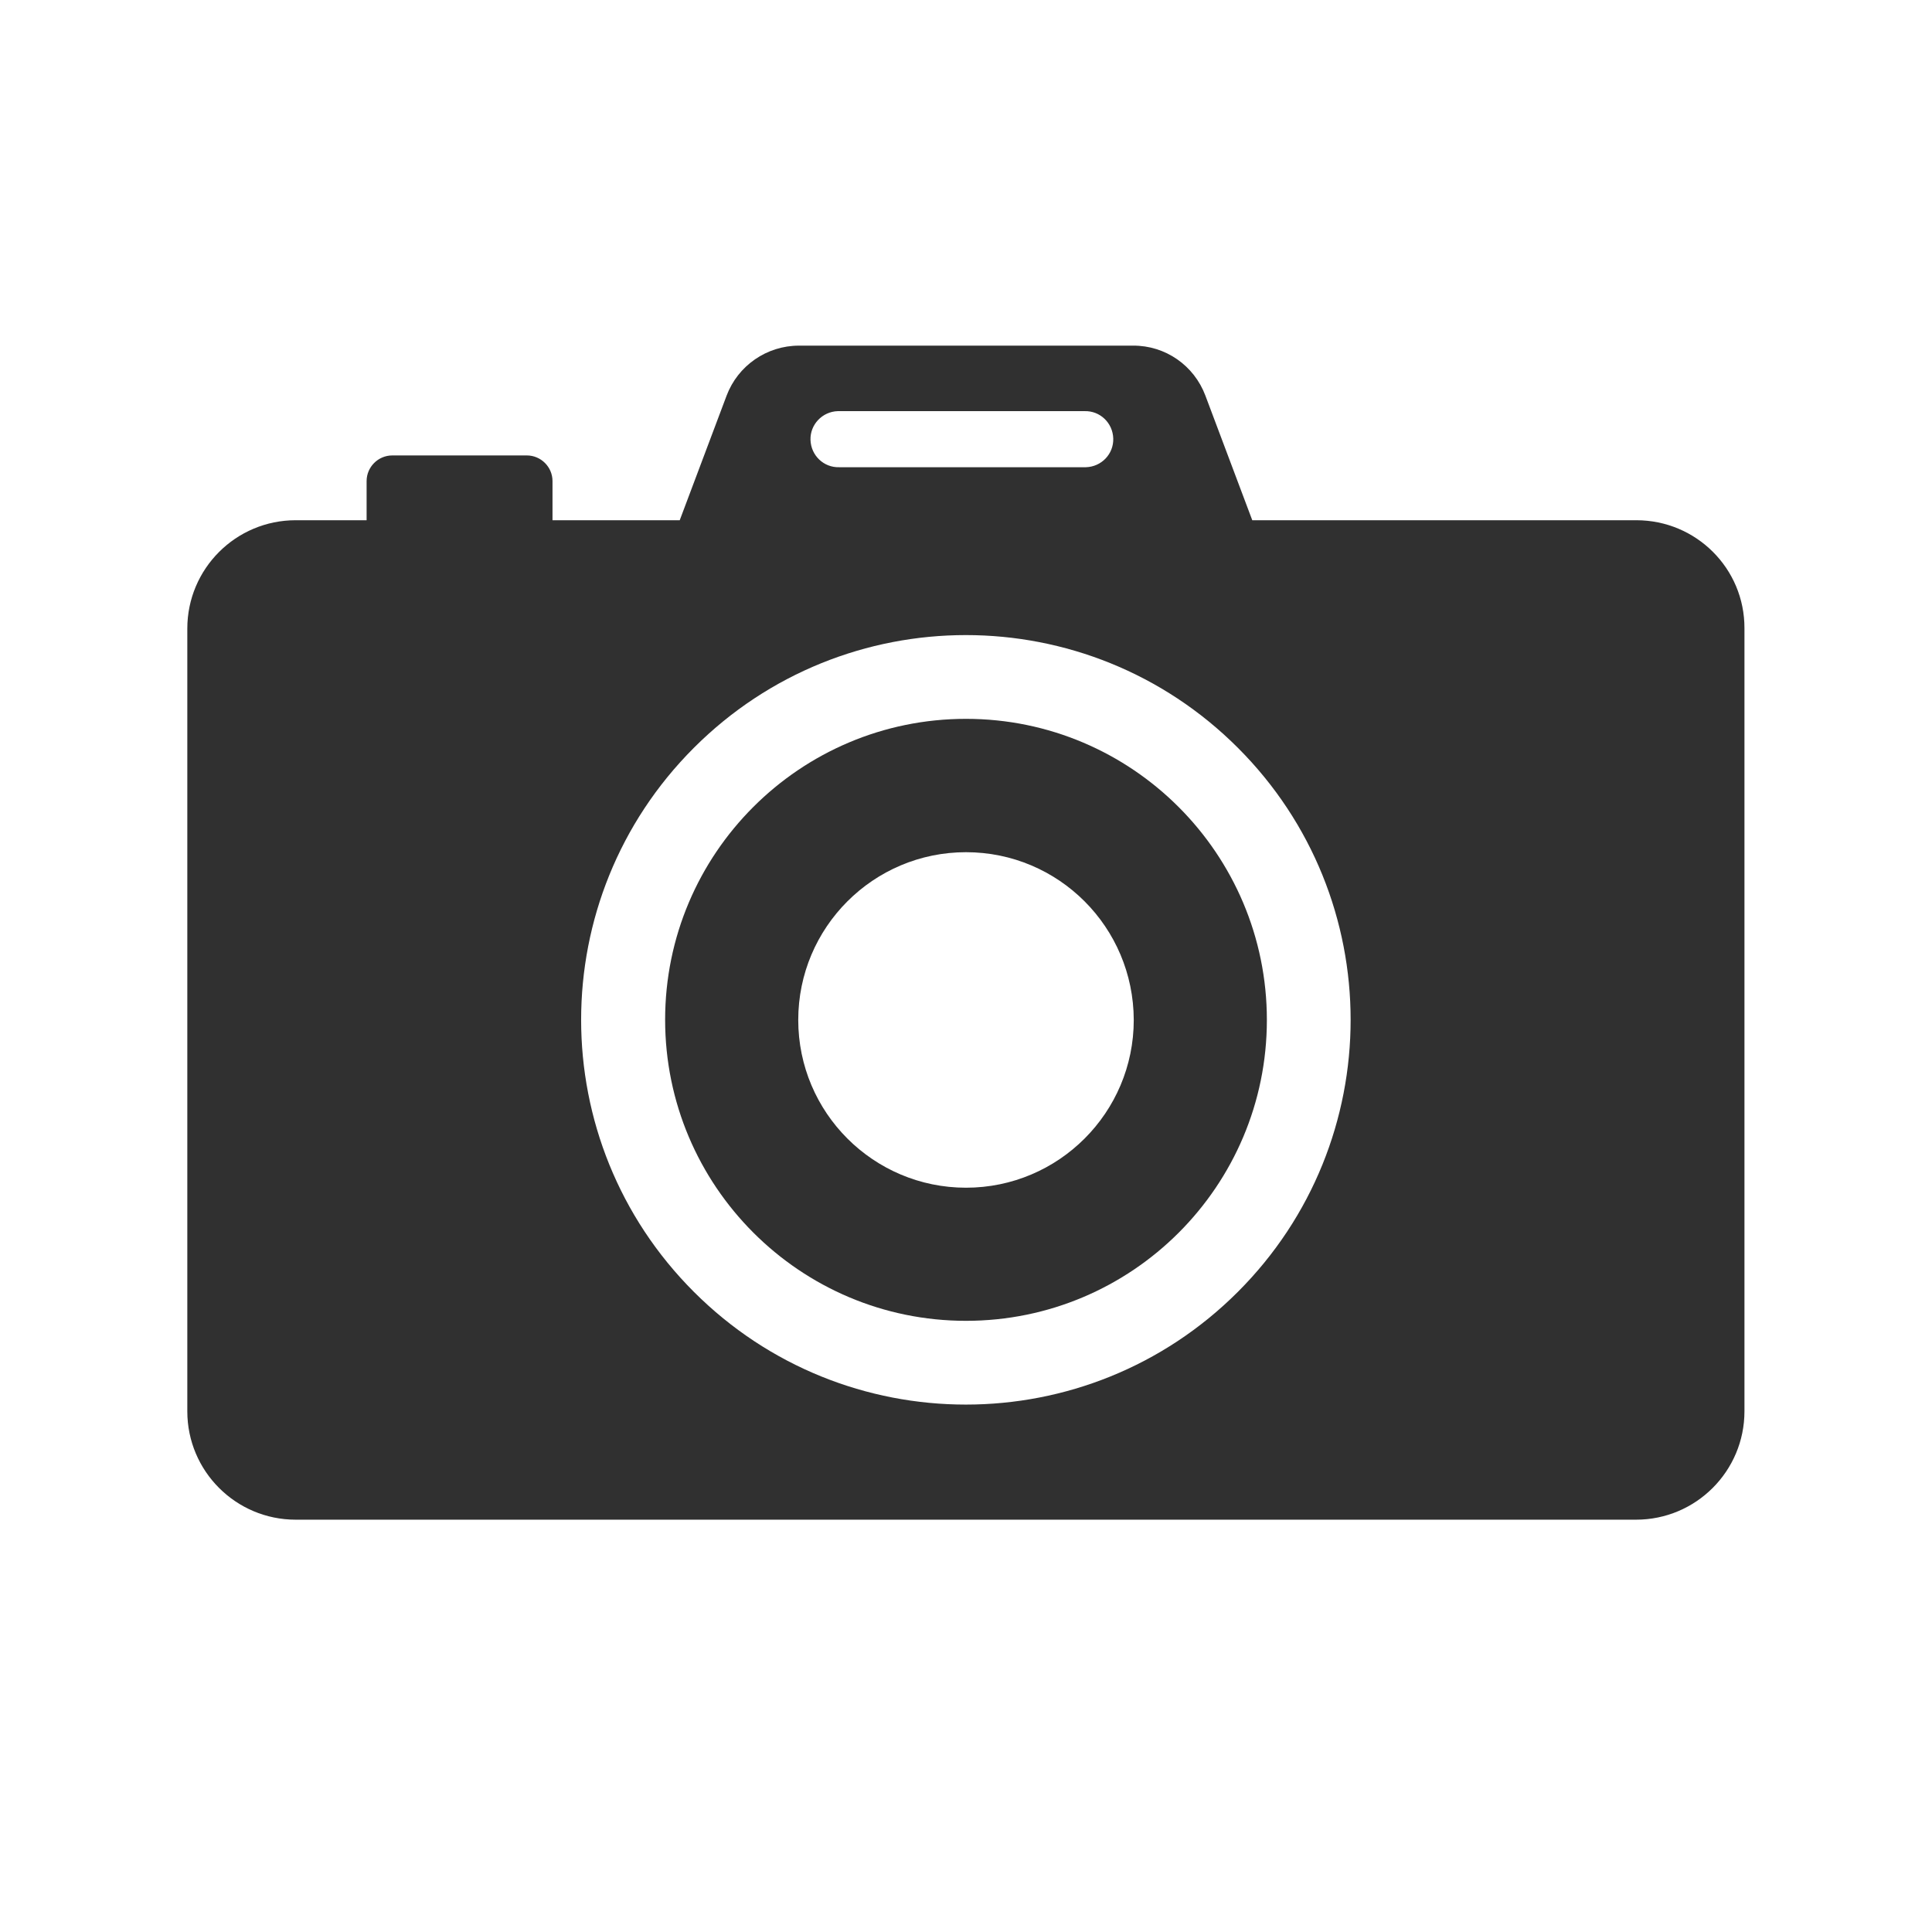
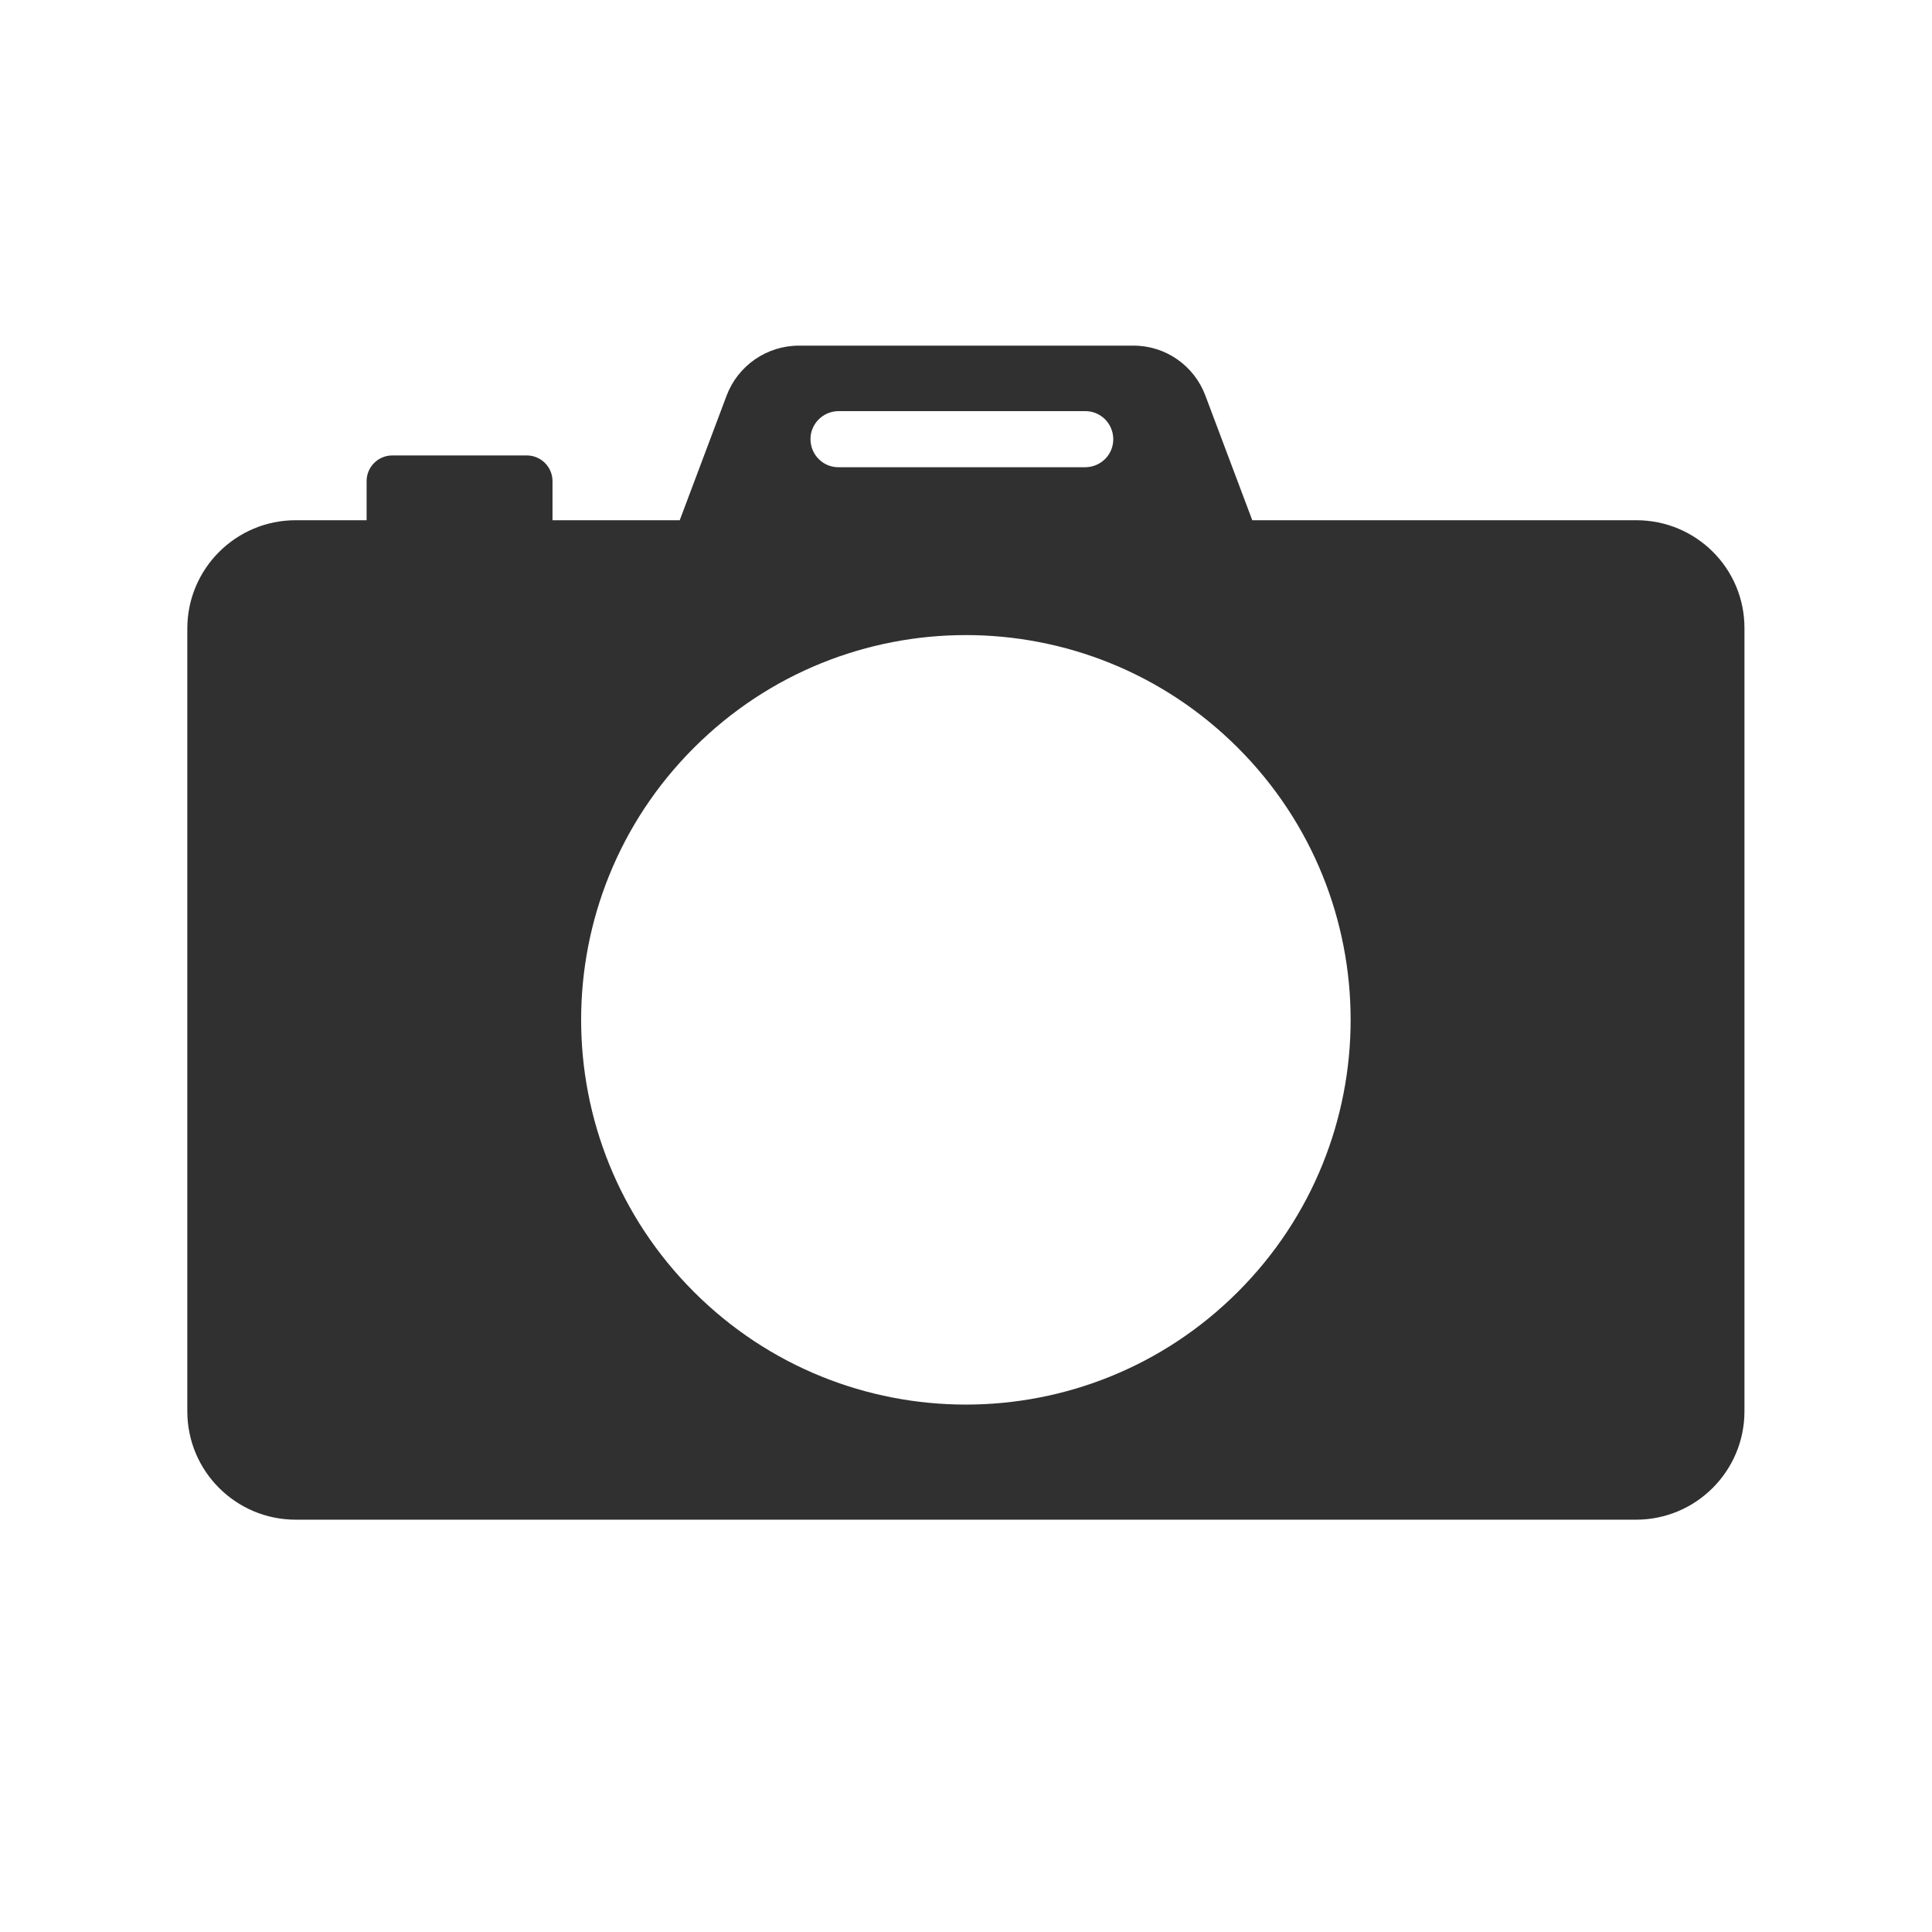
<svg xmlns="http://www.w3.org/2000/svg" version="1.1" id="レイヤー_1" x="0px" y="0px" viewBox="0 0 82 82" style="enable-background:new 0 0 82 82;" xml:space="preserve">
  <style type="text/css">
	.st0{fill:#FFFFFF;}
	.st1{fill:#303030;}
</style>
-   <rect id="長方形_951" class="st0" width="82" height="82" />
  <g>
    <path class="st1" d="M69.45,22.08h-16.3l-1.99-5.29c-0.48-1.28-1.7-2.13-3.07-2.12H33.91c-1.37,0-2.59,0.85-3.07,2.12l-1.99,5.29   h-5.4v-1.66c0-0.6-0.49-1.09-1.09-1.09l0,0h-5.71c-0.6,0-1.09,0.49-1.09,1.09v1.66h-3.01c-2.54,0-4.6,2.06-4.6,4.6V59.9   c0,2.54,2.06,4.6,4.6,4.6h56.89c2.54,0,4.6-2.06,4.6-4.6V26.67C74.05,24.13,71.99,22.08,69.45,22.08z M35.56,17.45   c0.02,0,0.05,0,0.07,0h10.4c0.66-0.02,1.2,0.5,1.22,1.16s-0.5,1.2-1.16,1.22c-0.02,0-0.05,0-0.07,0h-10.4   c-0.66,0.02-1.2-0.5-1.22-1.16C34.38,18.02,34.9,17.47,35.56,17.45z M52.54,54.83c-6.38,6.38-16.71,6.38-23.09,0   s-6.38-16.71,0-23.09s16.71-6.38,23.09,0S58.92,48.45,52.54,54.83z" />
-     <path class="st1" d="M41,30.51c-7.05,0-12.77,5.72-12.77,12.77S33.95,56.06,41,56.06s12.77-5.72,12.77-12.77S48.05,30.51,41,30.51z    M48.12,43.29c0,3.93-3.19,7.12-7.12,7.12s-7.12-3.19-7.12-7.12s3.19-7.12,7.12-7.12l0,0C44.93,36.17,48.11,39.35,48.12,43.29   L48.12,43.29z" />
  </g>
</svg>